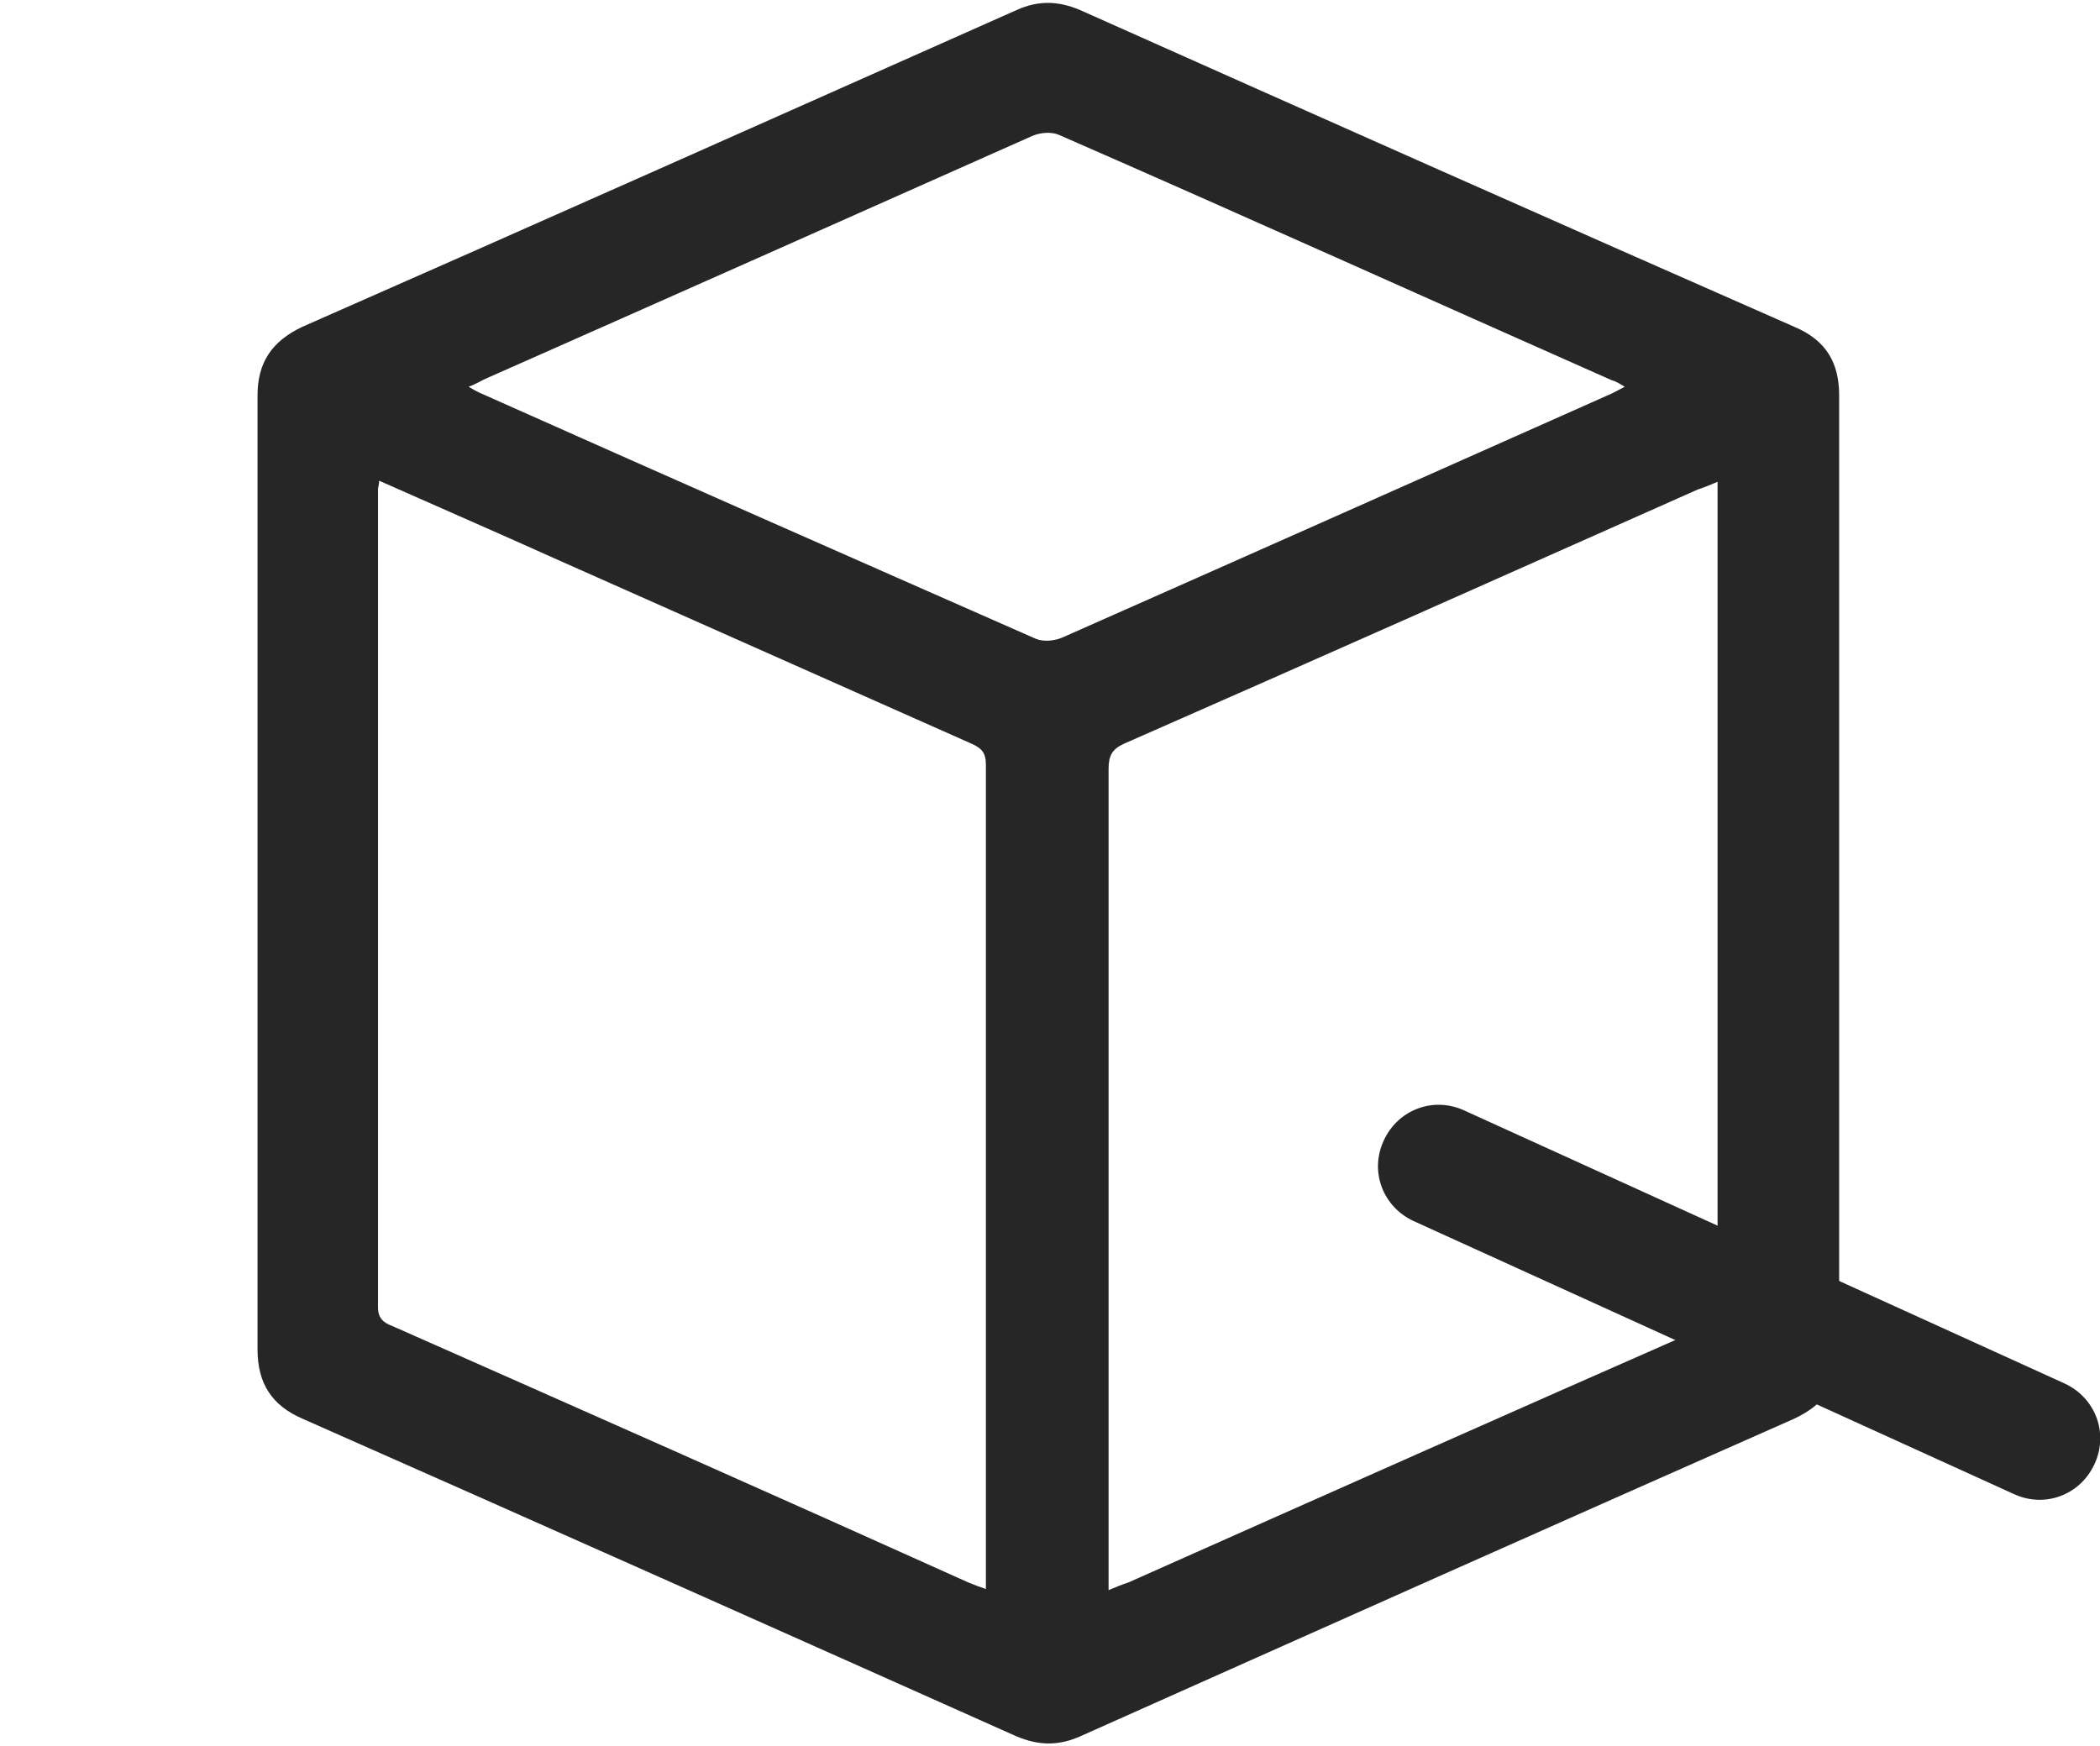
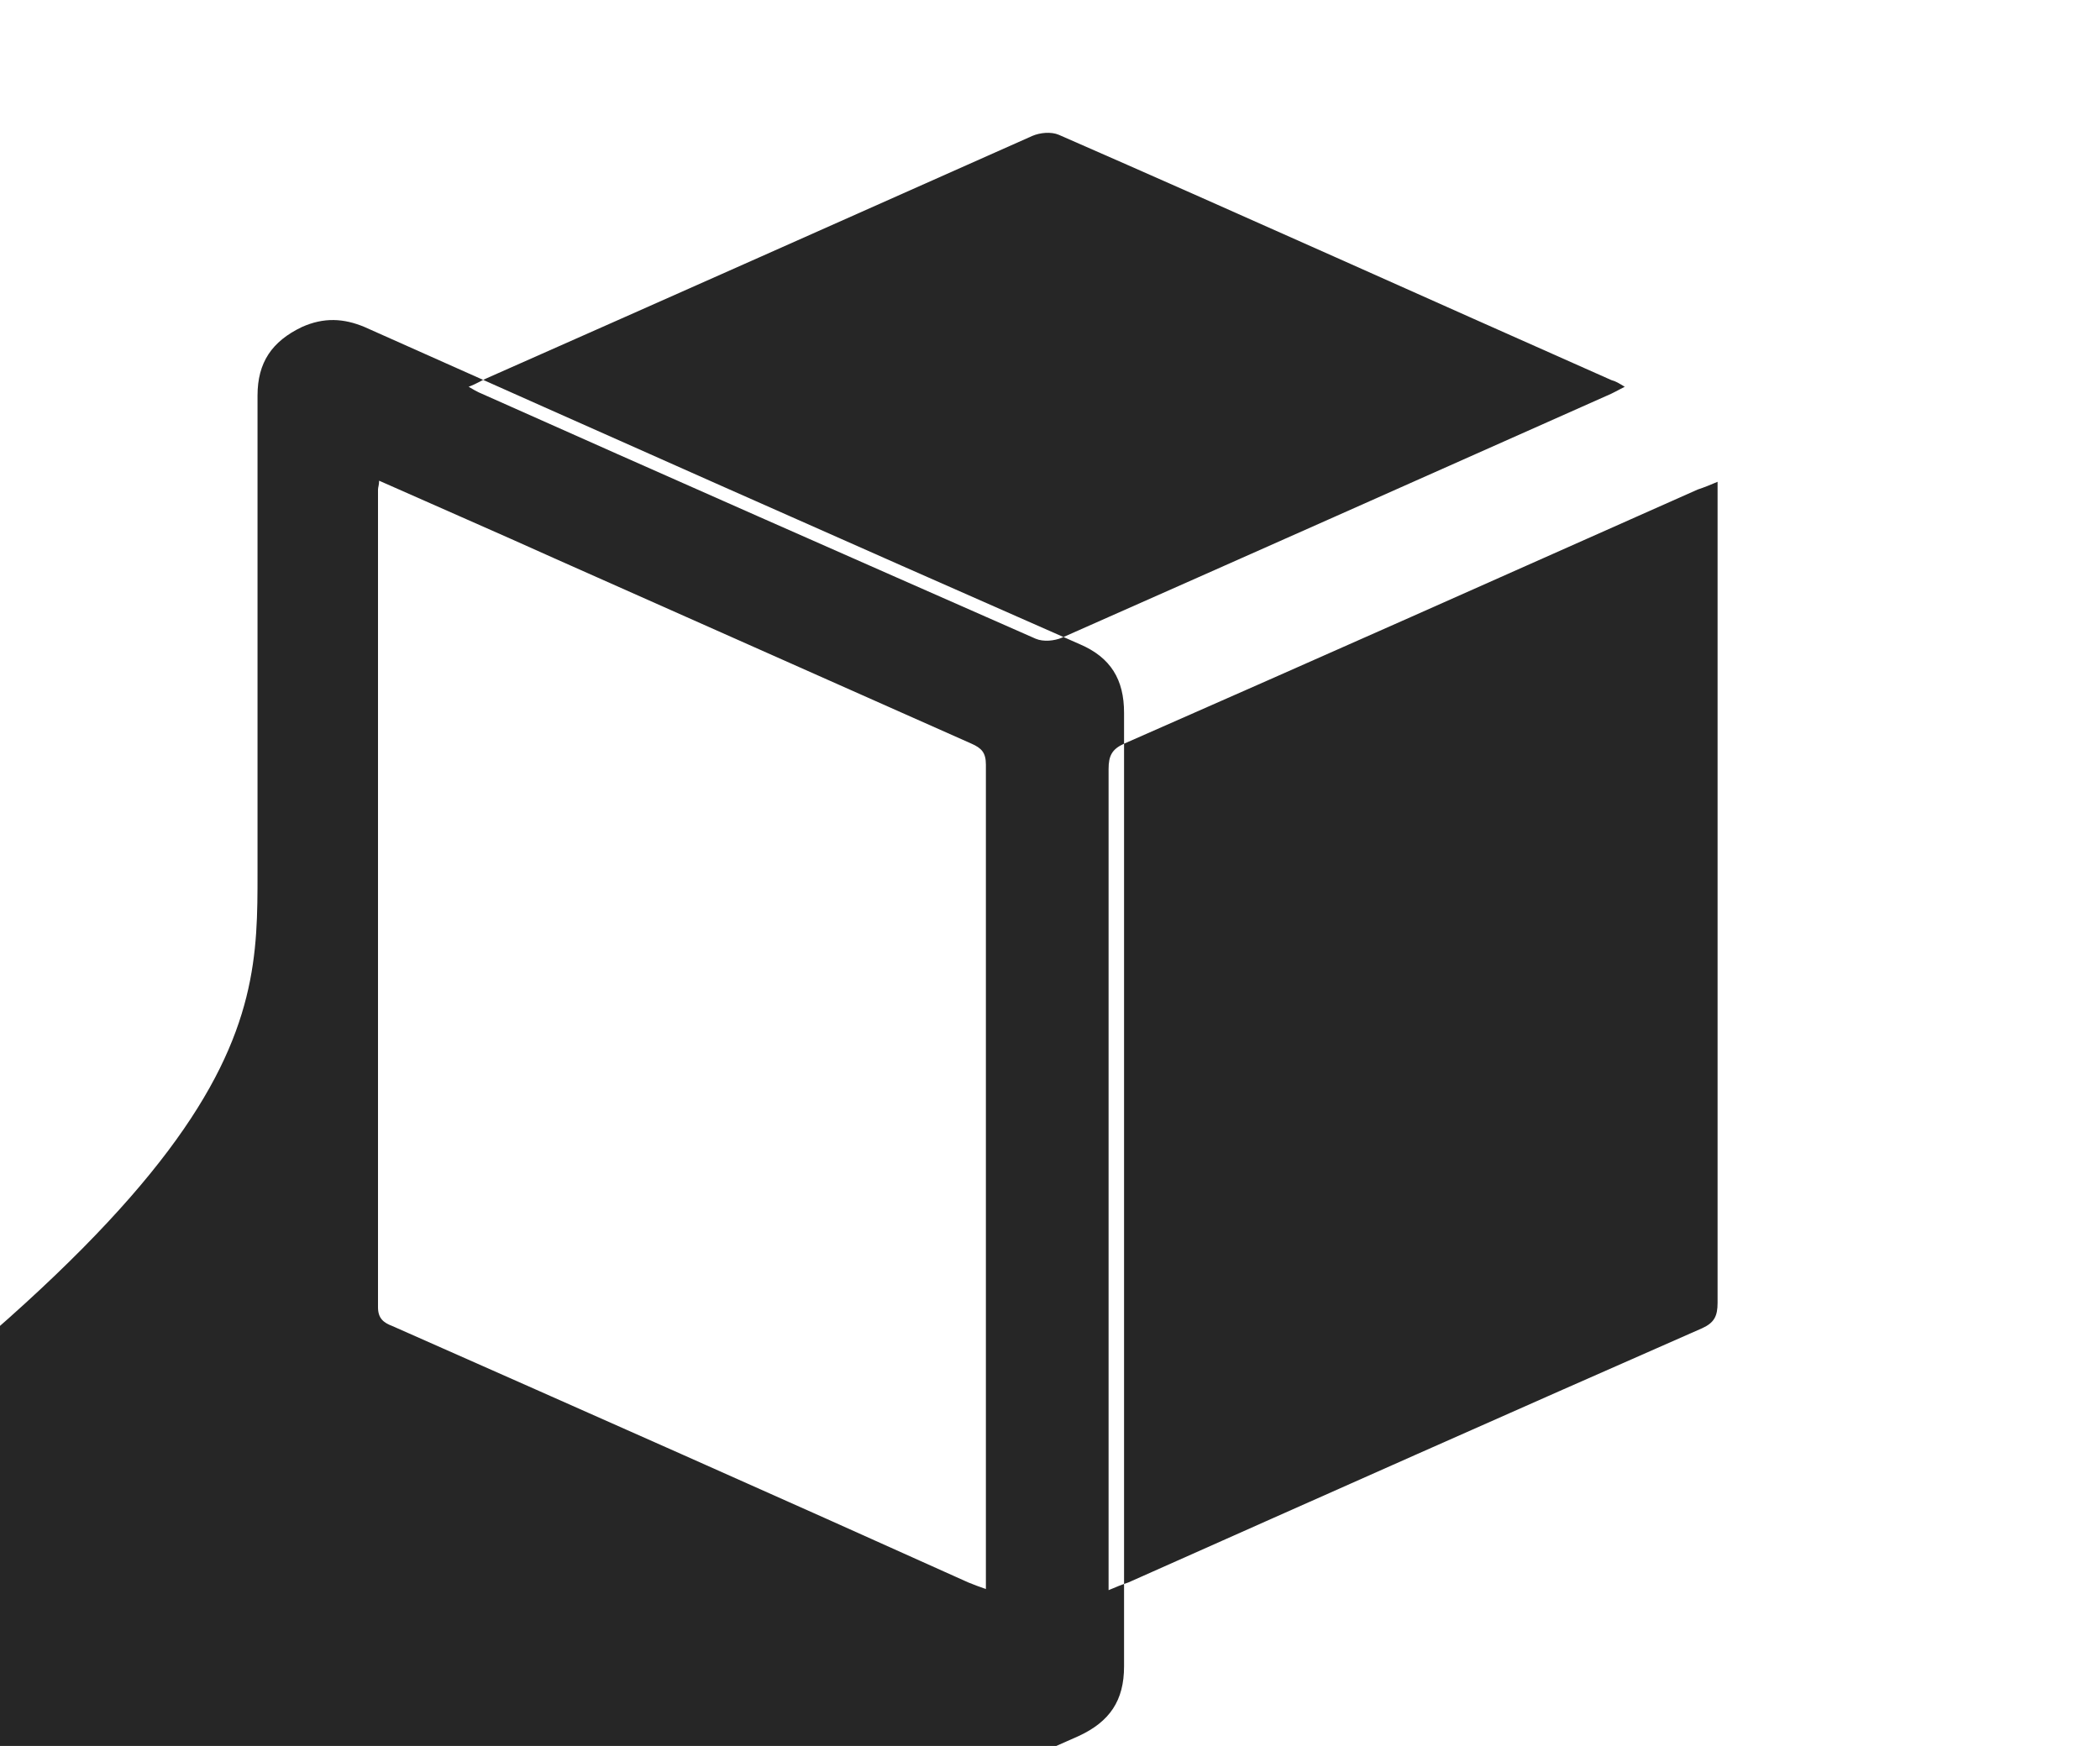
<svg xmlns="http://www.w3.org/2000/svg" version="1.1" id="Layer_1" x="0px" y="0px" viewBox="0 0 190 158" style="enable-background:new 0 0 190 158;" xml:space="preserve">
  <style type="text/css">
	.st0{fill:#262626;}
</style>
  <g>
-     <path class="st0" d="M23.3,79c0-14.4,0-28.8,0-43.2c0-3,1.3-4.9,4-6.2c21.6-9.5,43.1-19.1,64.7-28.7c2-0.9,3.8-0.8,5.7,0   c21.5,9.6,43.1,19.2,64.7,28.7c2.8,1.2,4,3.2,4,6.2c0,28.8,0,57.5,0,86.3c0,3.1-1.3,5-4.1,6.3c-21.5,9.5-43,19.1-64.5,28.7   c-2,0.9-3.8,0.9-5.9,0c-21.5-9.6-43-19.2-64.5-28.7c-2.8-1.2-4.1-3.2-4.1-6.3C23.3,107.7,23.3,93.4,23.3,79z M34.3,43.5   c0,0.4-0.1,0.6-0.1,0.8c0,24.7,0,49.3,0,74c0,1,0.5,1.4,1.3,1.7c17.4,7.7,34.8,15.4,52.1,23.2c0.5,0.2,1,0.4,1.6,0.6   c0-0.5,0-0.8,0-1.1c0-24.5,0-49,0-73.5c0-1.1-0.4-1.5-1.3-1.9c-12.6-5.6-25.2-11.2-37.8-16.8C45,48.2,39.7,45.9,34.3,43.5z    M100.3,143.9c0.7-0.3,1.2-0.5,1.8-0.7c17.3-7.7,34.6-15.4,51.9-23c1.1-0.5,1.4-1.1,1.4-2.3c0-24.2,0-48.4,0-72.6   c0-0.5,0-1.1,0-1.7c-0.7,0.3-1.2,0.5-1.8,0.7c-17.3,7.7-34.6,15.4-51.9,23c-1.1,0.5-1.4,1.1-1.4,2.3c0,24.2,0,48.4,0,72.6   C100.3,142.6,100.3,143.1,100.3,143.9z M42.4,35c0.5,0.3,0.7,0.4,0.9,0.5C60.1,43,76.9,50.4,93.7,57.8c0.7,0.3,1.7,0.2,2.4-0.1   c16.5-7.3,32.9-14.6,49.3-21.9c0.5-0.2,1-0.5,1.6-0.8c-0.5-0.3-0.8-0.5-1.2-0.6c-16.7-7.4-33.3-14.9-50-22.2   c-0.7-0.3-1.7-0.2-2.4,0.1C77,19.6,60.6,26.9,44.1,34.2C43.6,34.4,43.2,34.7,42.4,35z" />
+     <path class="st0" d="M23.3,79c0-14.4,0-28.8,0-43.2c0-3,1.3-4.9,4-6.2c2-0.9,3.8-0.8,5.7,0   c21.5,9.6,43.1,19.2,64.7,28.7c2.8,1.2,4,3.2,4,6.2c0,28.8,0,57.5,0,86.3c0,3.1-1.3,5-4.1,6.3c-21.5,9.5-43,19.1-64.5,28.7   c-2,0.9-3.8,0.9-5.9,0c-21.5-9.6-43-19.2-64.5-28.7c-2.8-1.2-4.1-3.2-4.1-6.3C23.3,107.7,23.3,93.4,23.3,79z M34.3,43.5   c0,0.4-0.1,0.6-0.1,0.8c0,24.7,0,49.3,0,74c0,1,0.5,1.4,1.3,1.7c17.4,7.7,34.8,15.4,52.1,23.2c0.5,0.2,1,0.4,1.6,0.6   c0-0.5,0-0.8,0-1.1c0-24.5,0-49,0-73.5c0-1.1-0.4-1.5-1.3-1.9c-12.6-5.6-25.2-11.2-37.8-16.8C45,48.2,39.7,45.9,34.3,43.5z    M100.3,143.9c0.7-0.3,1.2-0.5,1.8-0.7c17.3-7.7,34.6-15.4,51.9-23c1.1-0.5,1.4-1.1,1.4-2.3c0-24.2,0-48.4,0-72.6   c0-0.5,0-1.1,0-1.7c-0.7,0.3-1.2,0.5-1.8,0.7c-17.3,7.7-34.6,15.4-51.9,23c-1.1,0.5-1.4,1.1-1.4,2.3c0,24.2,0,48.4,0,72.6   C100.3,142.6,100.3,143.1,100.3,143.9z M42.4,35c0.5,0.3,0.7,0.4,0.9,0.5C60.1,43,76.9,50.4,93.7,57.8c0.7,0.3,1.7,0.2,2.4-0.1   c16.5-7.3,32.9-14.6,49.3-21.9c0.5-0.2,1-0.5,1.6-0.8c-0.5-0.3-0.8-0.5-1.2-0.6c-16.7-7.4-33.3-14.9-50-22.2   c-0.7-0.3-1.7-0.2-2.4,0.1C77,19.6,60.6,26.9,44.1,34.2C43.6,34.4,43.2,34.7,42.4,35z" />
  </g>
-   <path class="st0" d="M182.2,135.2l-54.3-24.7c-2.8-1.3-4-4.5-2.7-7.3v0c1.3-2.8,4.5-4,7.3-2.7l54.3,24.7c2.8,1.3,4,4.5,2.7,7.3v0  C188.2,135.3,185,136.5,182.2,135.2z" />
</svg>